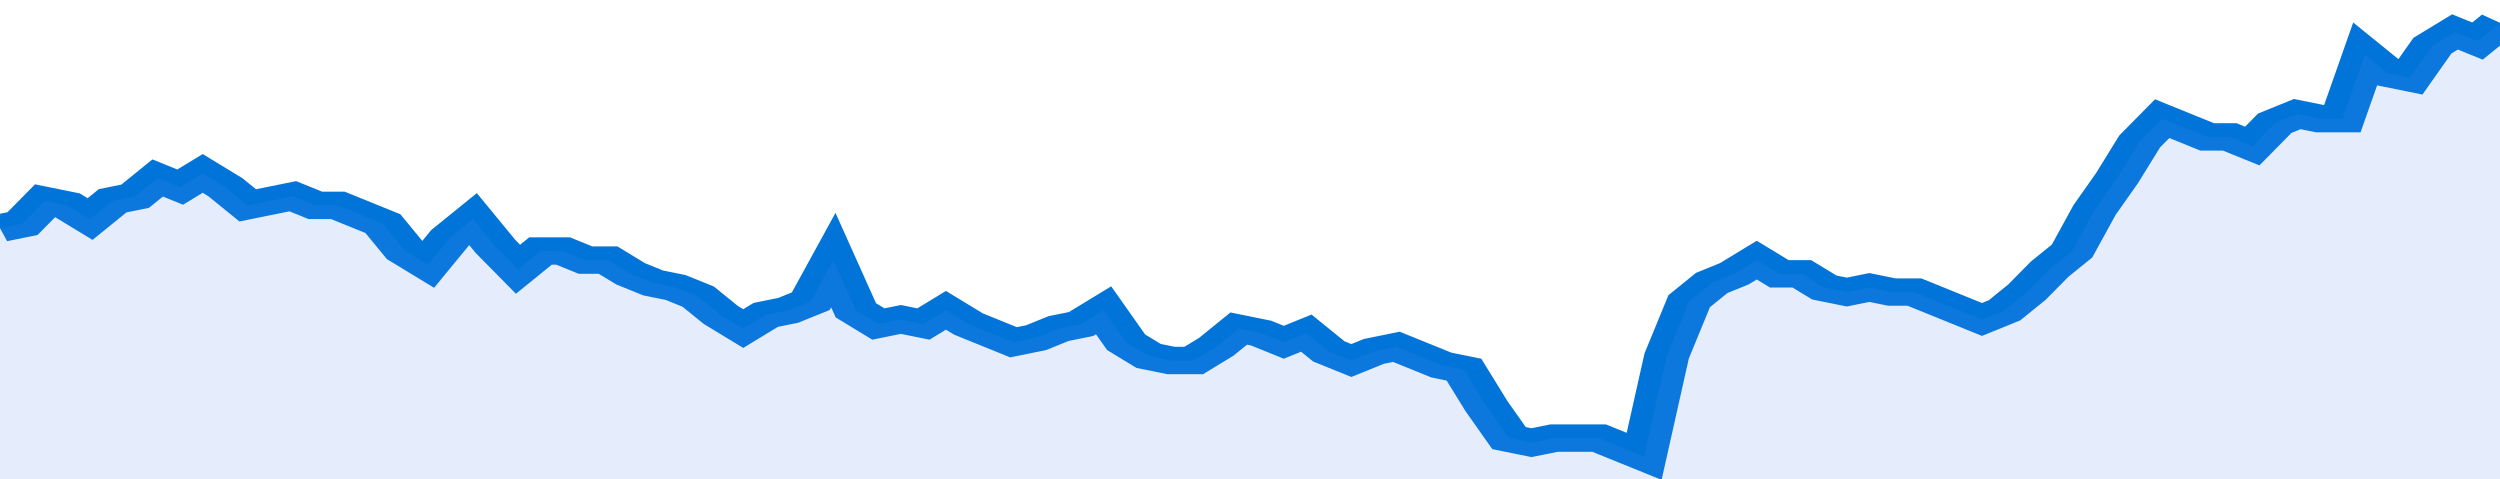
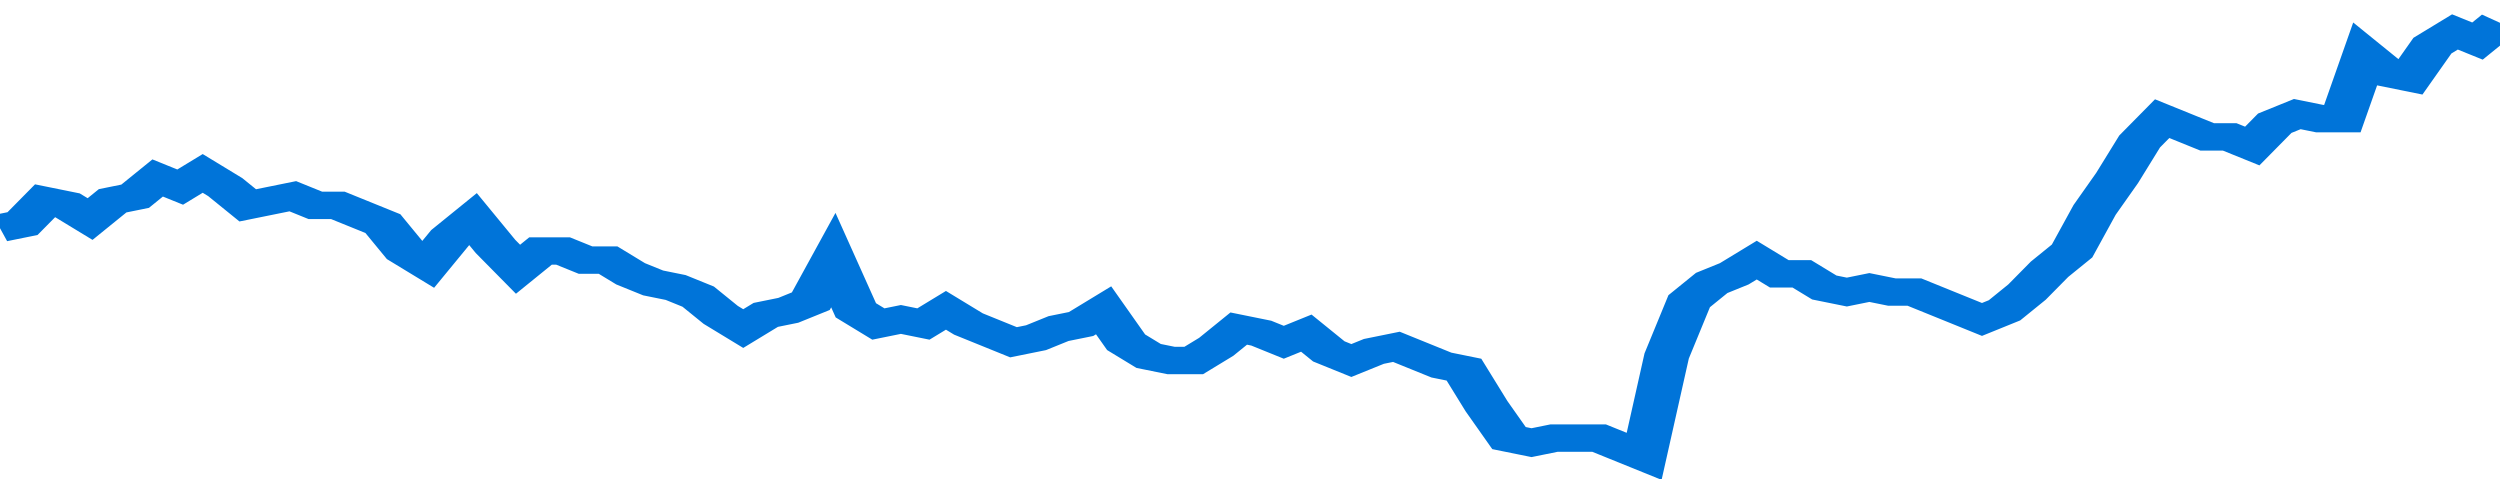
<svg xmlns="http://www.w3.org/2000/svg" viewBox="0 0 333 105" width="120" height="23" preserveAspectRatio="none">
  <polyline fill="none" stroke="#0074d9" stroke-width="6" points="0, 50 3, 49 6, 44 9, 45 12, 48 15, 44 18, 43 21, 39 24, 41 27, 38 30, 41 33, 45 36, 44 39, 43 42, 45 45, 45 48, 47 51, 49 54, 55 57, 58 60, 52 63, 48 66, 54 69, 59 72, 55 75, 55 78, 57 81, 57 84, 60 87, 62 90, 63 93, 65 96, 69 99, 72 102, 69 105, 68 108, 66 111, 57 114, 68 117, 71 120, 70 123, 71 126, 68 129, 71 132, 73 135, 75 138, 74 141, 72 144, 71 147, 68 150, 75 153, 78 156, 79 159, 79 162, 76 165, 72 168, 73 171, 75 174, 73 177, 77 180, 79 183, 77 186, 76 189, 78 192, 80 195, 81 198, 89 201, 96 204, 97 207, 96 210, 96 213, 96 216, 98 219, 100 222, 78 225, 66 228, 62 231, 60 234, 57 237, 60 240, 60 243, 63 246, 64 249, 63 252, 64 255, 64 258, 66 261, 68 264, 70 267, 68 270, 64 273, 59 276, 55 279, 46 282, 39 285, 31 288, 26 291, 28 294, 30 297, 30 300, 32 303, 27 306, 25 309, 26 312, 26 315, 12 318, 16 321, 17 324, 10 327, 7 330, 9 333, 5 333, 5 "> </polyline>
-   <polygon fill="#5085ec" opacity="0.15" points="0, 105 0, 50 3, 49 6, 44 9, 45 12, 48 15, 44 18, 43 21, 39 24, 41 27, 38 30, 41 33, 45 36, 44 39, 43 42, 45 45, 45 48, 47 51, 49 54, 55 57, 58 60, 52 63, 48 66, 54 69, 59 72, 55 75, 55 78, 57 81, 57 84, 60 87, 62 90, 63 93, 65 96, 69 99, 72 102, 69 105, 68 108, 66 111, 57 114, 68 117, 71 120, 70 123, 71 126, 68 129, 71 132, 73 135, 75 138, 74 141, 72 144, 71 147, 68 150, 75 153, 78 156, 79 159, 79 162, 76 165, 72 168, 73 171, 75 174, 73 177, 77 180, 79 183, 77 186, 76 189, 78 192, 80 195, 81 198, 89 201, 96 204, 97 207, 96 210, 96 213, 96 216, 98 219, 100 222, 78 225, 66 228, 62 231, 60 234, 57 237, 60 240, 60 243, 63 246, 64 249, 63 252, 64 255, 64 258, 66 261, 68 264, 70 267, 68 270, 64 273, 59 276, 55 279, 46 282, 39 285, 31 288, 26 291, 28 294, 30 297, 30 300, 32 303, 27 306, 25 309, 26 312, 26 315, 12 318, 16 321, 17 324, 10 327, 7 330, 9 333, 5 333, 105 " />
</svg>